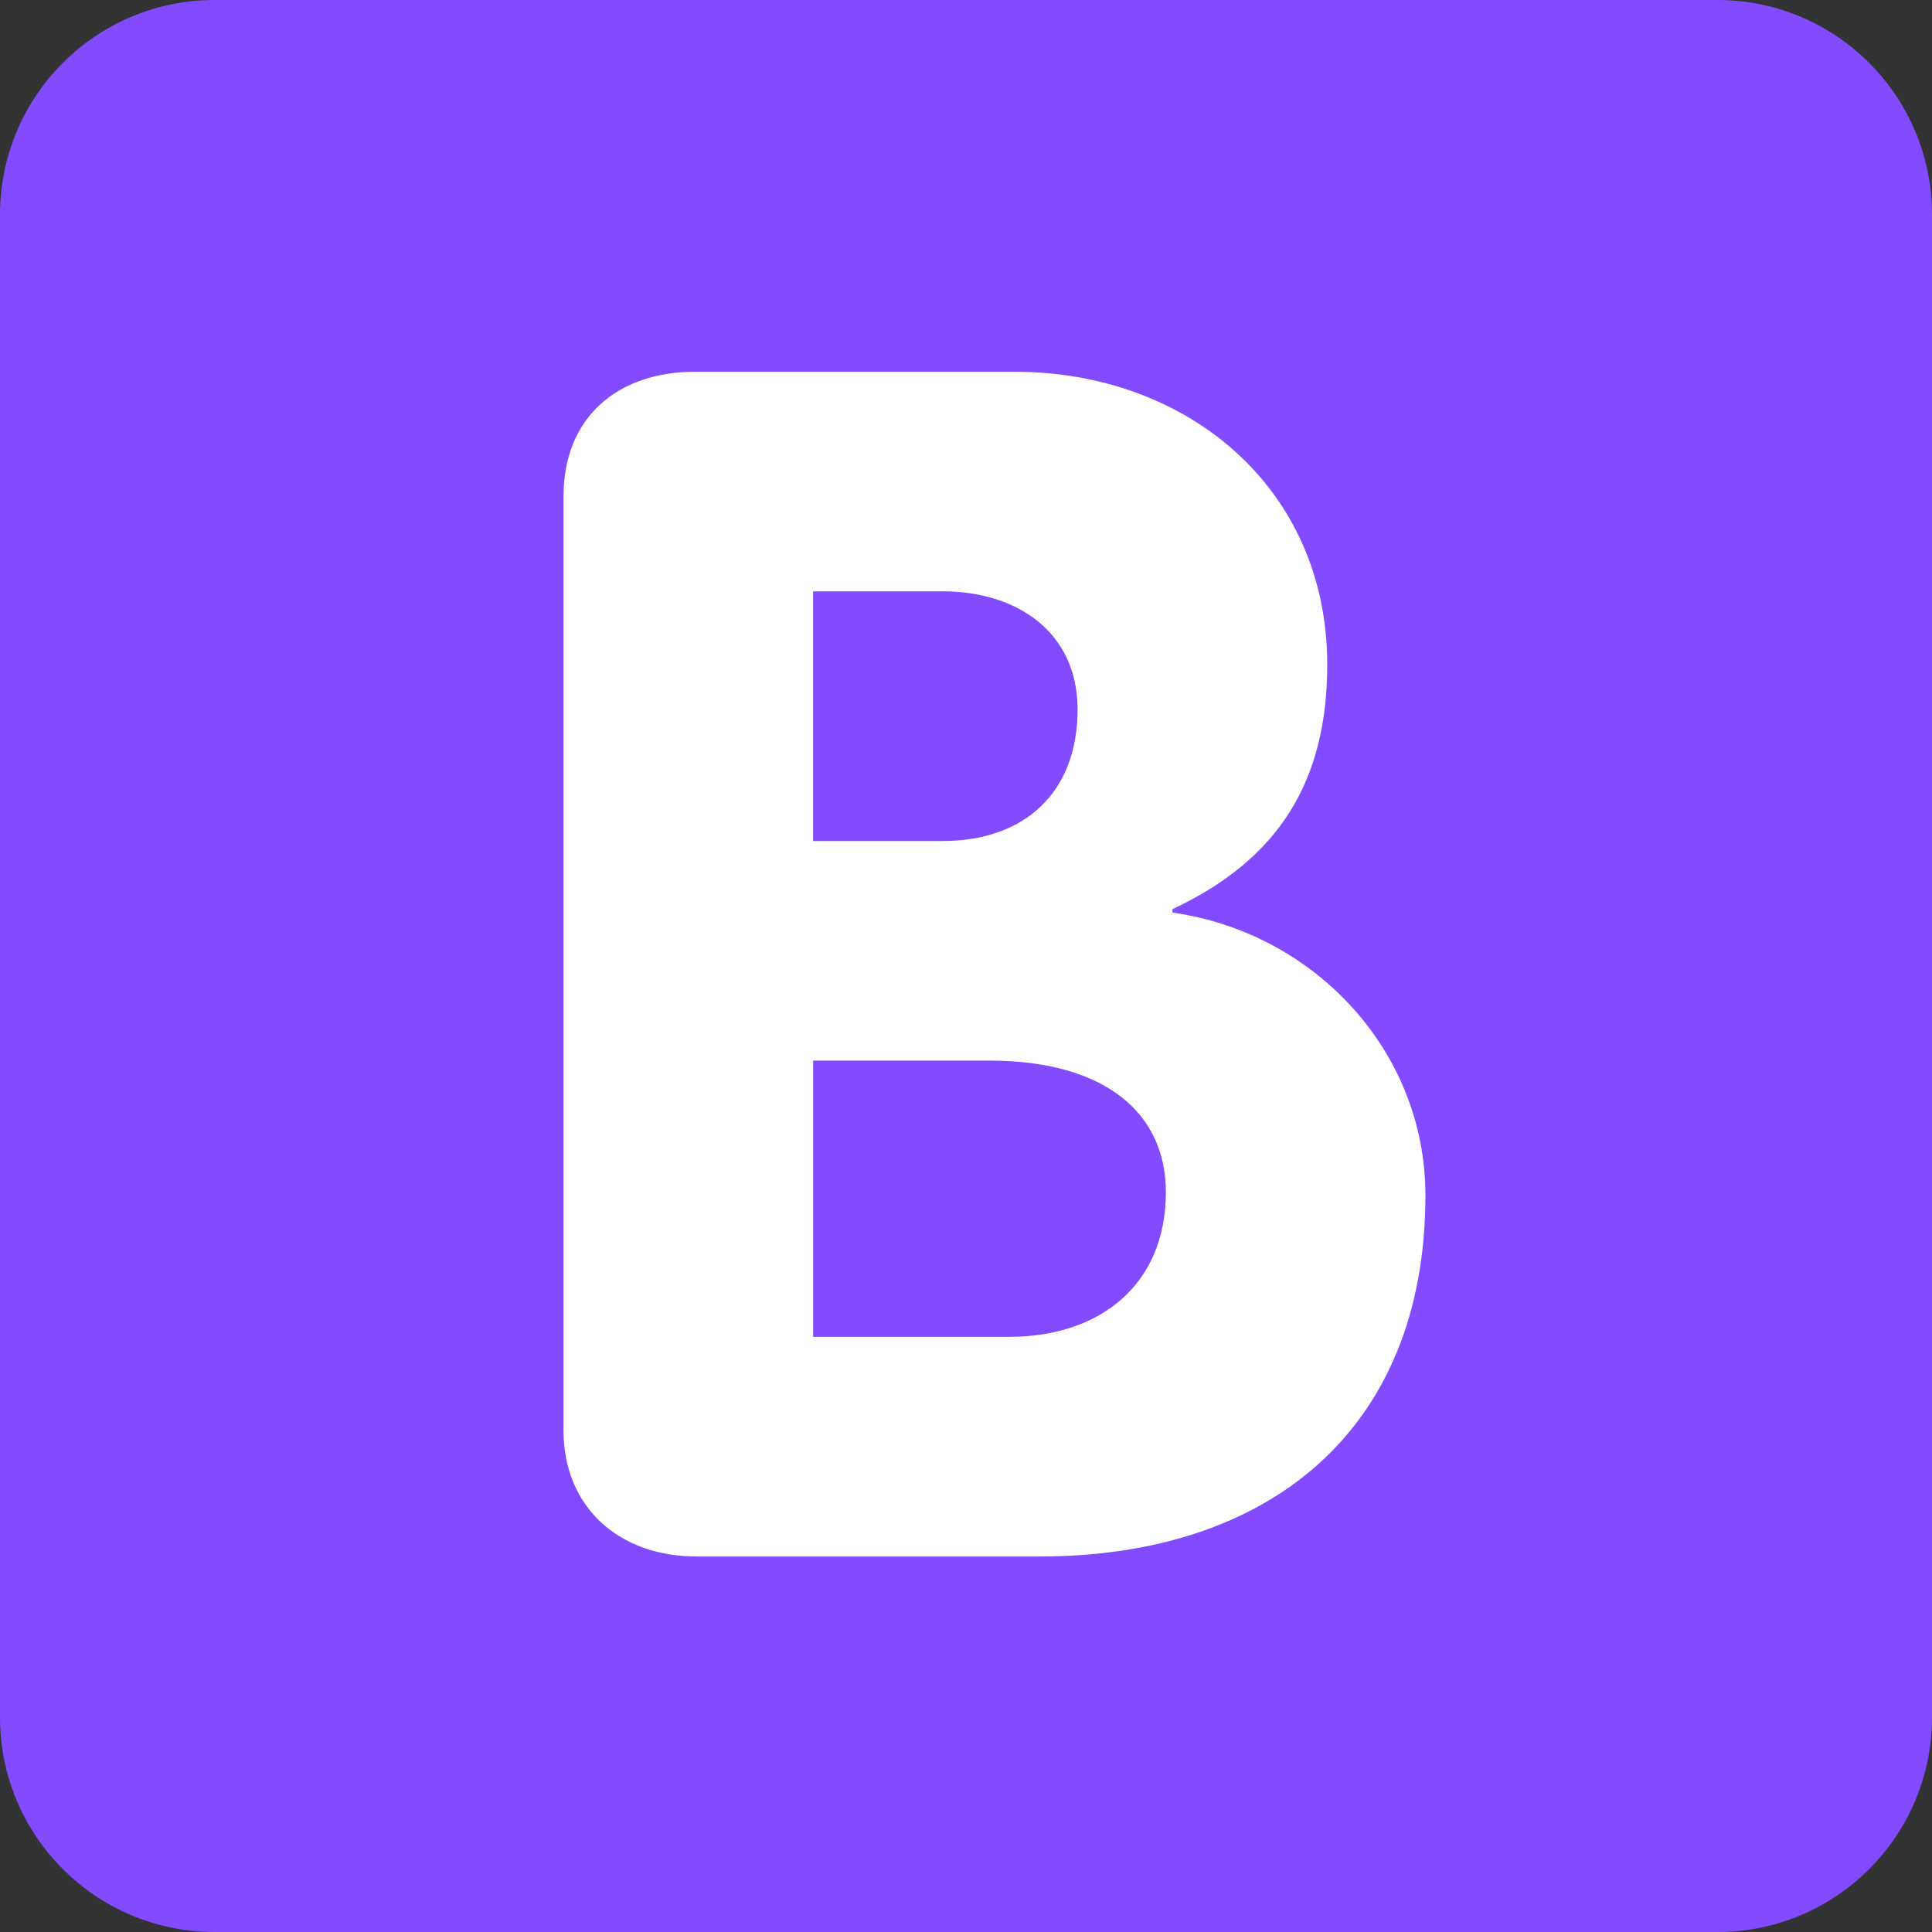
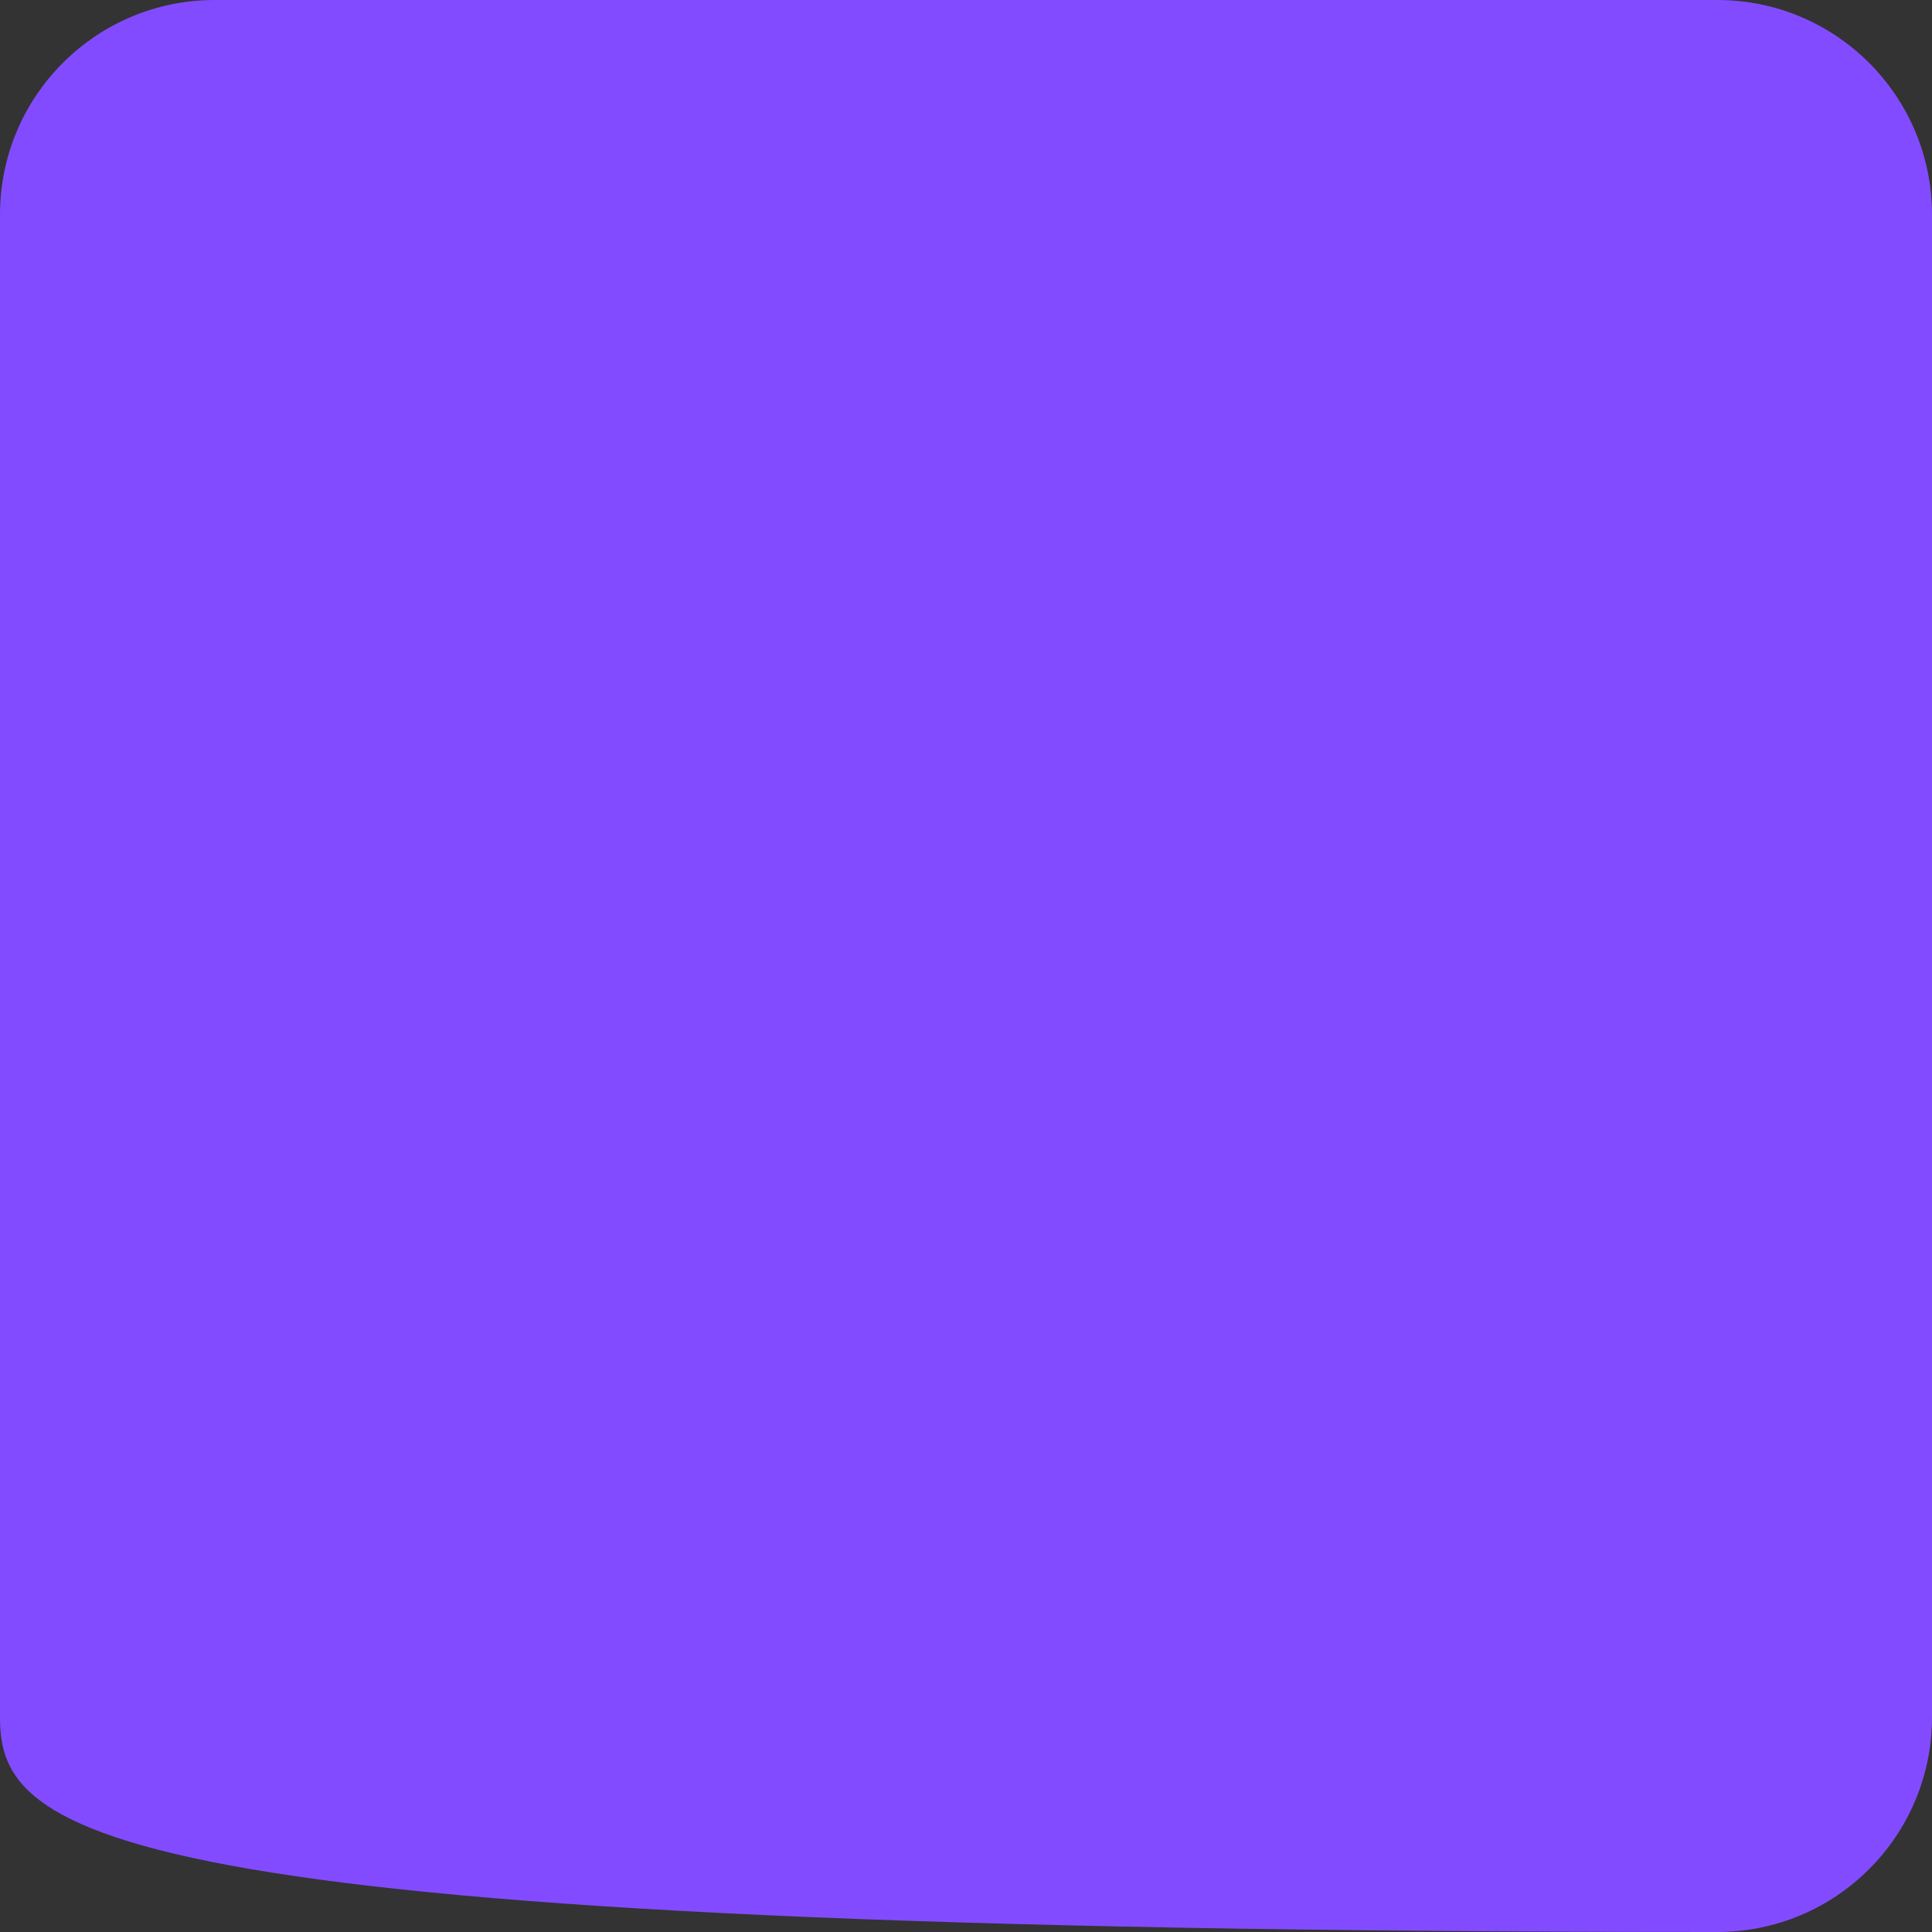
<svg xmlns="http://www.w3.org/2000/svg" viewBox="0 0 512 512" enable-background="new 0 0 512 512" width="200px" height="200px">
  <rect x="0" y="0" width="512" height="512" fill="#333333" stroke="none" />
-   <path fill="#834bff" d="M512 455.1c0 31.43-25.47 56.9-56.9 56.9H56.9C25.46 512 0 486.53 0 455.1V56.9C0 25.46 25.47 0 56.9 0h398.2C486.54 0 512 25.47 512 56.9v398.2z" />
-   <path fill="#fff" d="M215.47 354.27h52.04c23.83 0 41.46-13.66 41.46-38.35 0-20.74-15.88-34.85-46.75-34.85h-46.73v73.2zm0-131.4h34.4c21.6 0 35.7-12.8 35.7-34.84 0-20.72-16.3-31.32-35.7-31.32h-34.4v66.16zm-66.14-91.3c0-21.15 14.55-33.05 34.83-33.05h84.67c45.85 0 82.9 30.86 82.9 77.6 0 30.87-12.8 51.6-41.02 64.82v.9c37.52 5.3 67.04 36.6 67.04 74.95 0 62.17-41.44 95.7-102.3 95.7H184.6c-20.3 0-35.27-12.8-35.27-33.53v-247.4z" />
+   <path fill="#834bff" d="M512 455.1c0 31.43-25.47 56.9-56.9 56.9C25.46 512 0 486.53 0 455.1V56.9C0 25.46 25.47 0 56.9 0h398.2C486.54 0 512 25.47 512 56.9v398.2z" />
</svg>